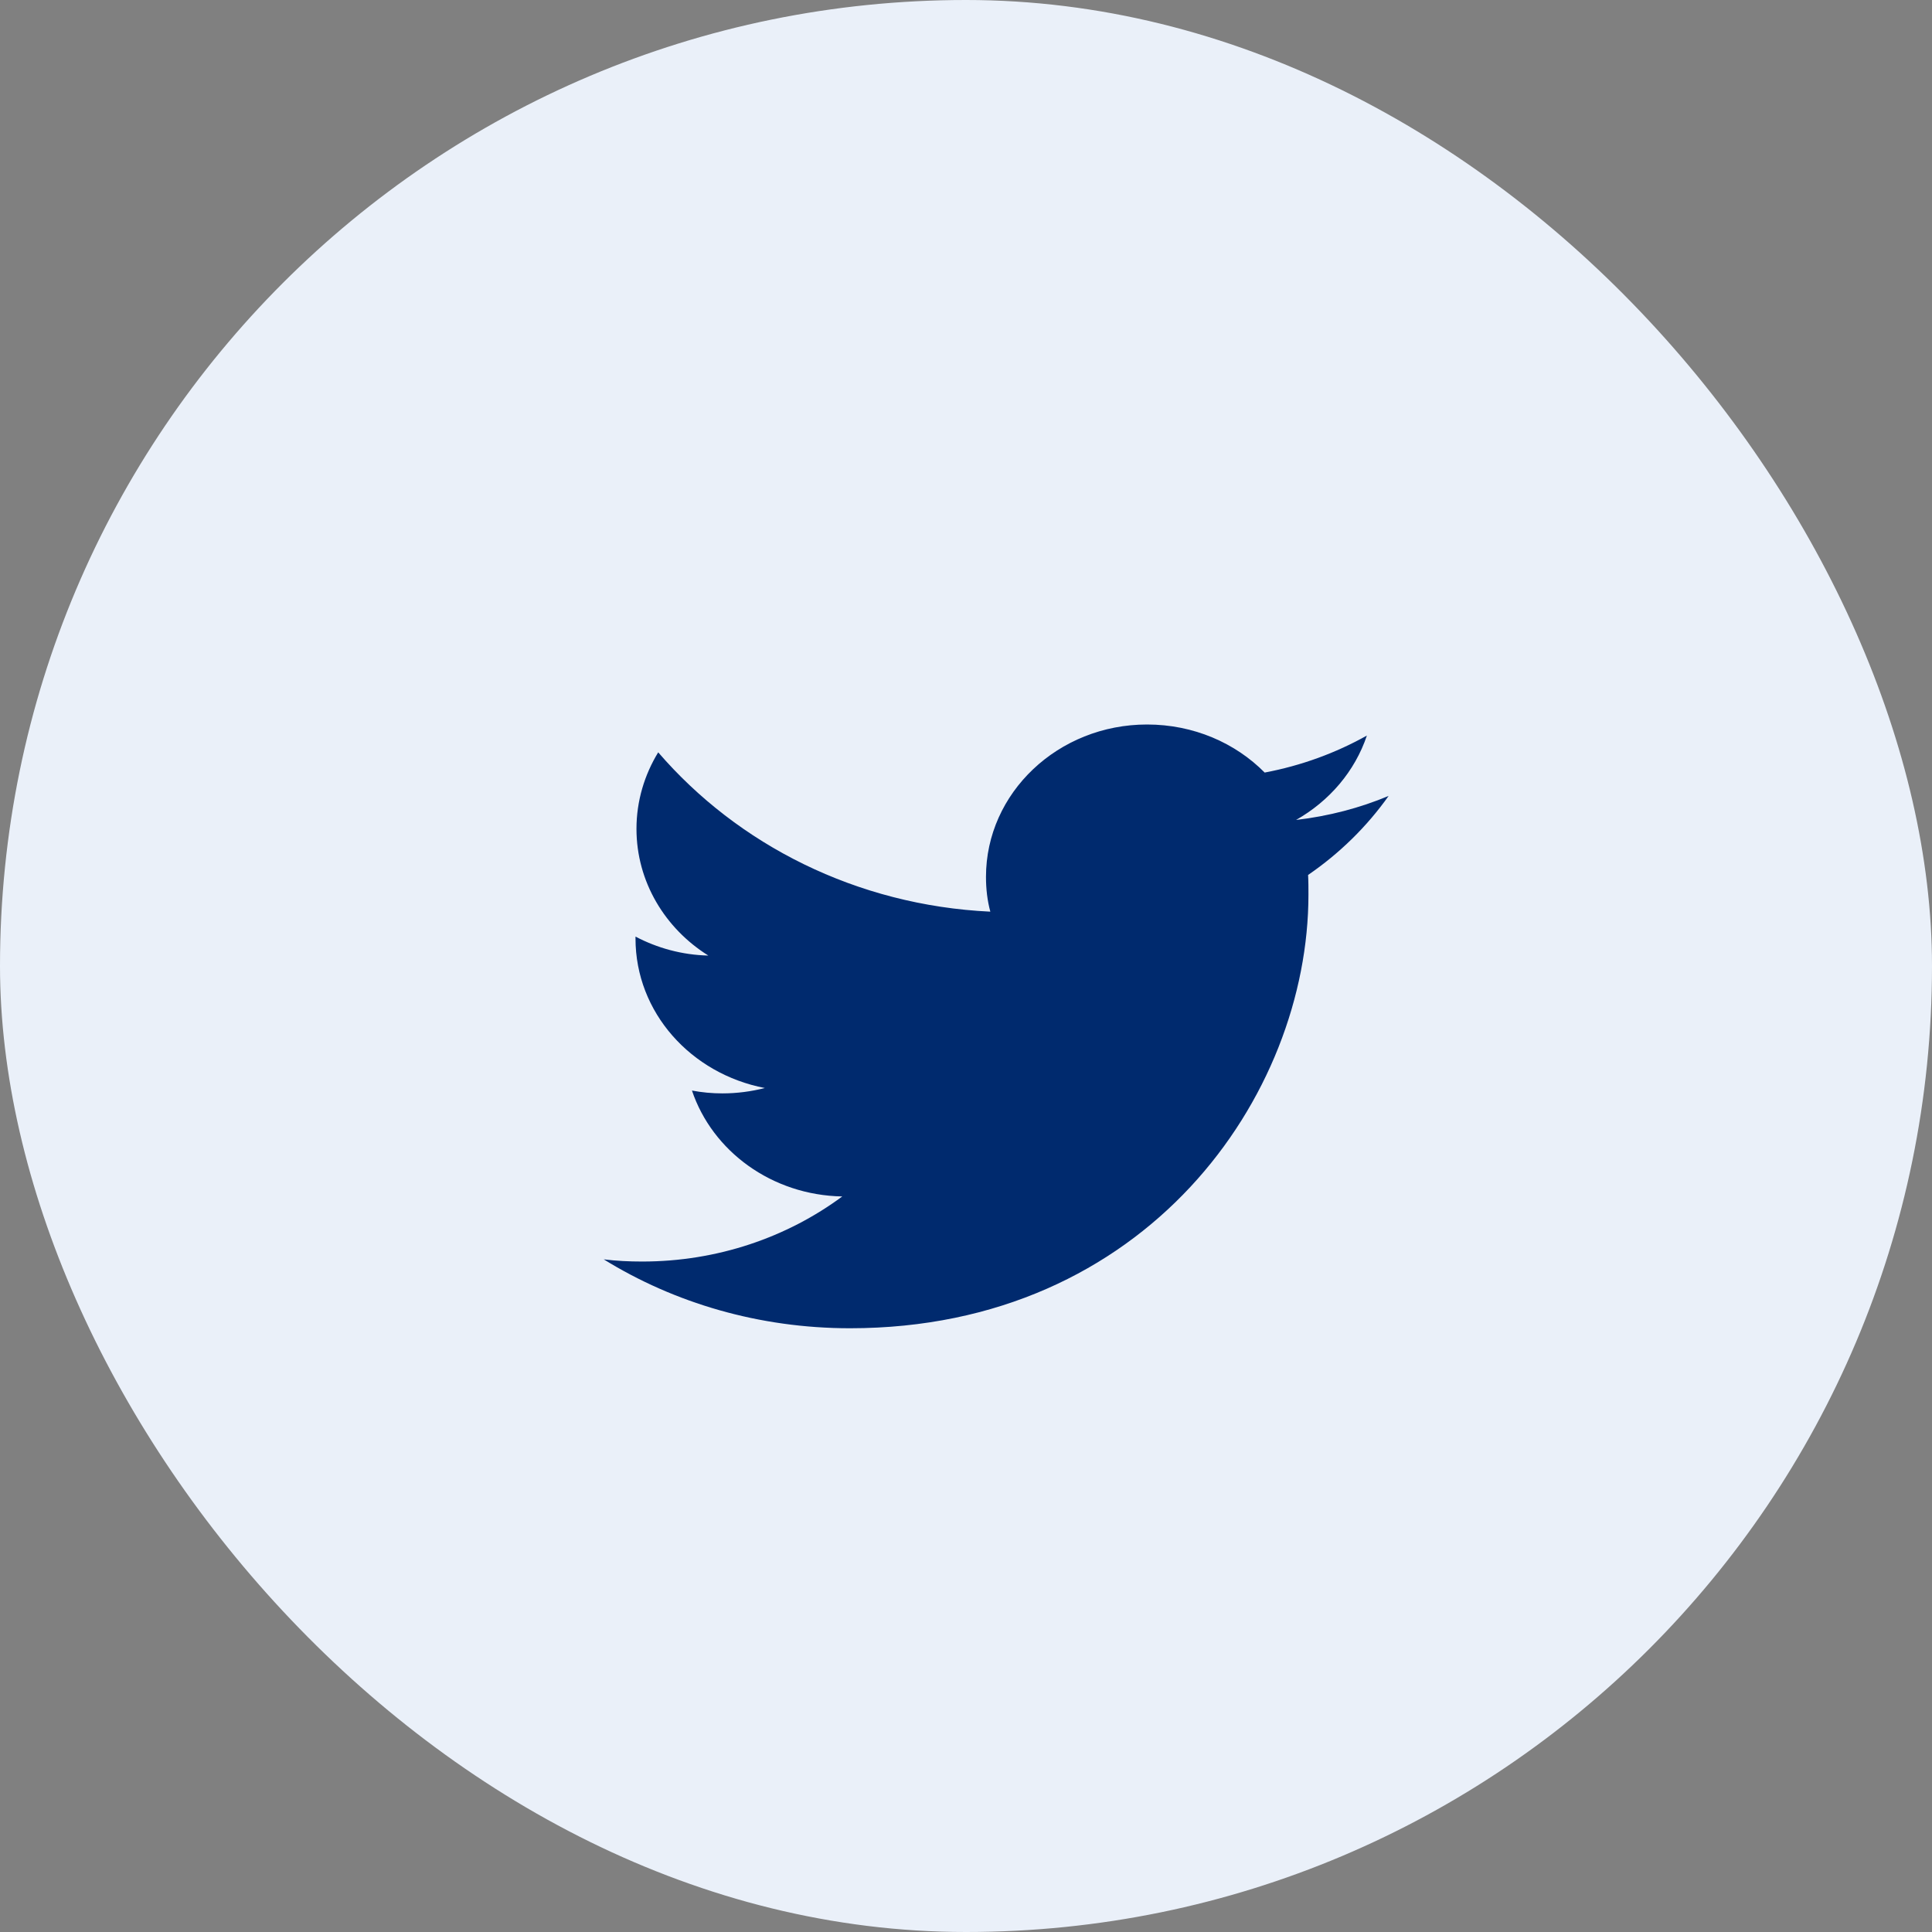
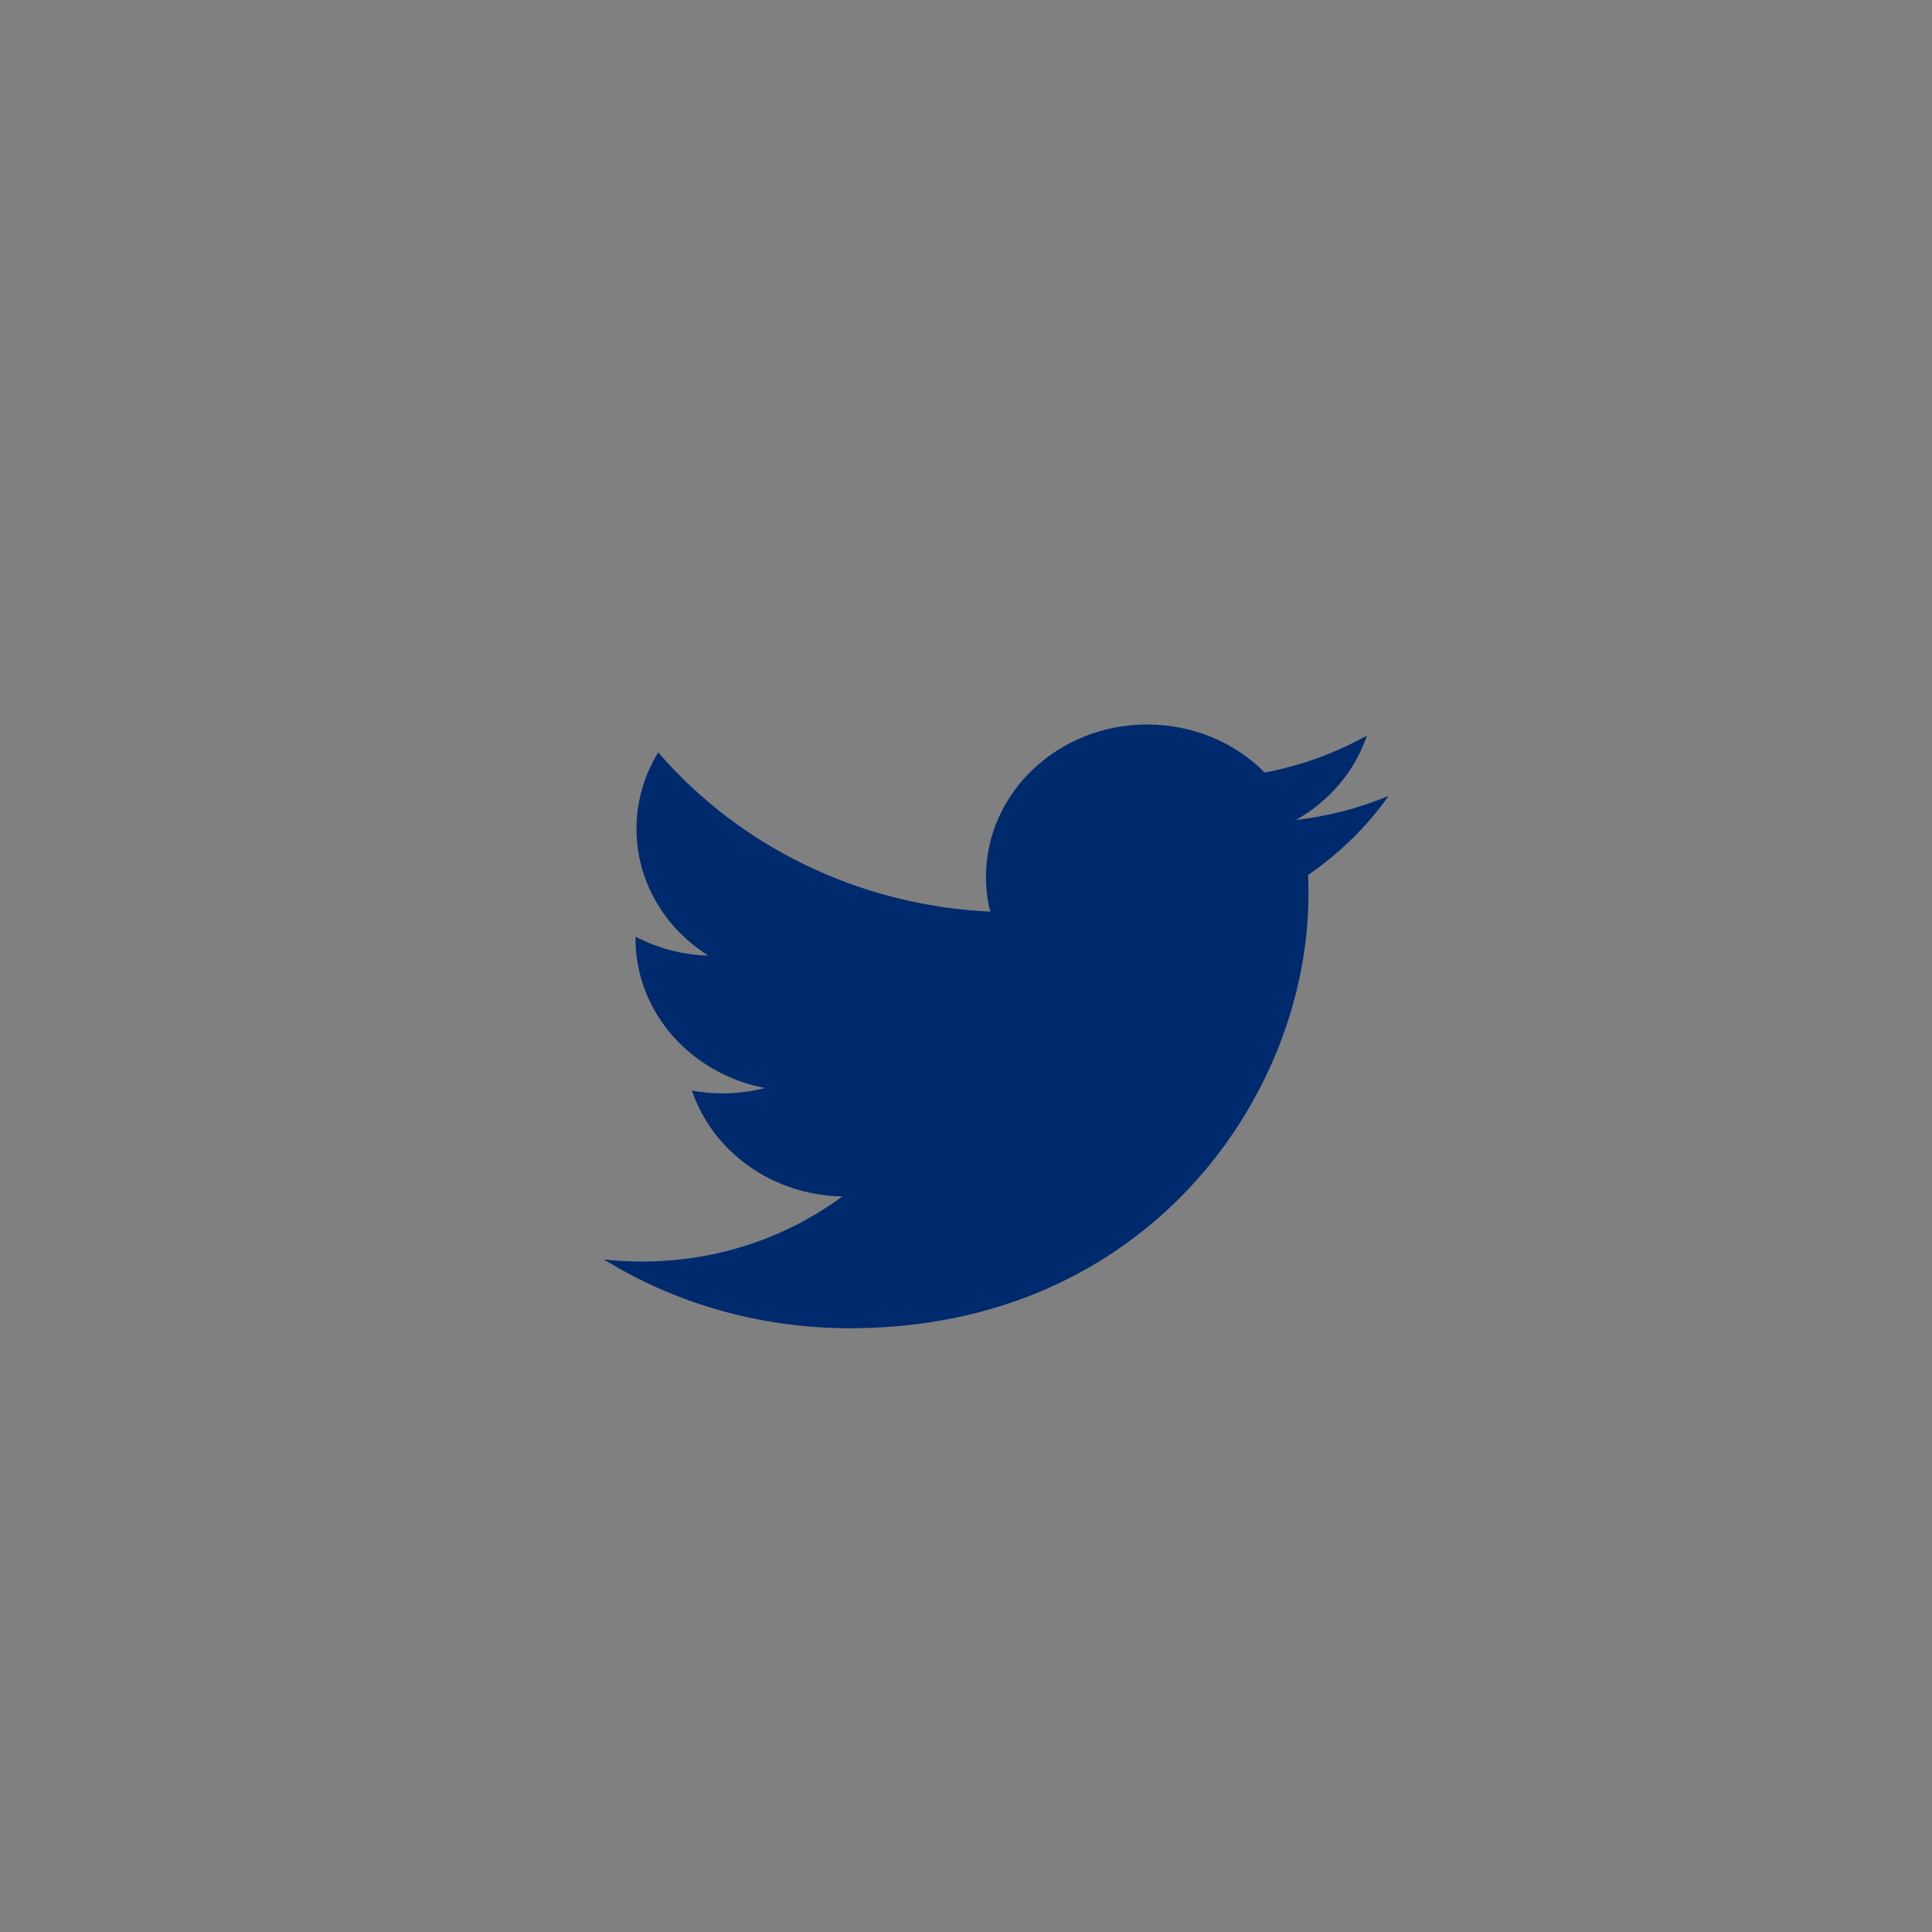
<svg xmlns="http://www.w3.org/2000/svg" width="32" height="32" viewBox="0 0 32 32" fill="none">
  <rect x="0" y="0" width="32" height="32" fill="#808080" stroke="none" />
-   <rect width="32" height="32" rx="16" fill="#EAF0F9" />
  <path d="M14.079 22C18.988 22 21.672 18.152 21.672 14.817C21.672 14.707 21.672 14.597 21.666 14.492C22.186 14.136 22.64 13.691 23 13.183C22.524 13.382 22.009 13.518 21.467 13.581C22.02 13.267 22.441 12.775 22.64 12.183C22.126 12.471 21.556 12.681 20.947 12.796C20.46 12.304 19.768 12 18.999 12C17.527 12 16.331 13.131 16.331 14.524C16.331 14.723 16.353 14.916 16.403 15.1C14.184 14.995 12.219 13.989 10.902 12.461C10.675 12.832 10.542 13.267 10.542 13.728C10.542 14.602 11.013 15.377 11.732 15.827C11.295 15.817 10.886 15.702 10.526 15.513C10.526 15.524 10.526 15.534 10.526 15.544C10.526 16.77 11.444 17.785 12.668 18.021C12.446 18.078 12.208 18.11 11.965 18.11C11.793 18.11 11.627 18.094 11.461 18.063C11.799 19.068 12.784 19.796 13.951 19.817C13.038 20.492 11.887 20.895 10.636 20.895C10.421 20.895 10.21 20.885 10 20.859C11.168 21.581 12.573 22 14.079 22Z" fill="#002A6E" />
</svg>